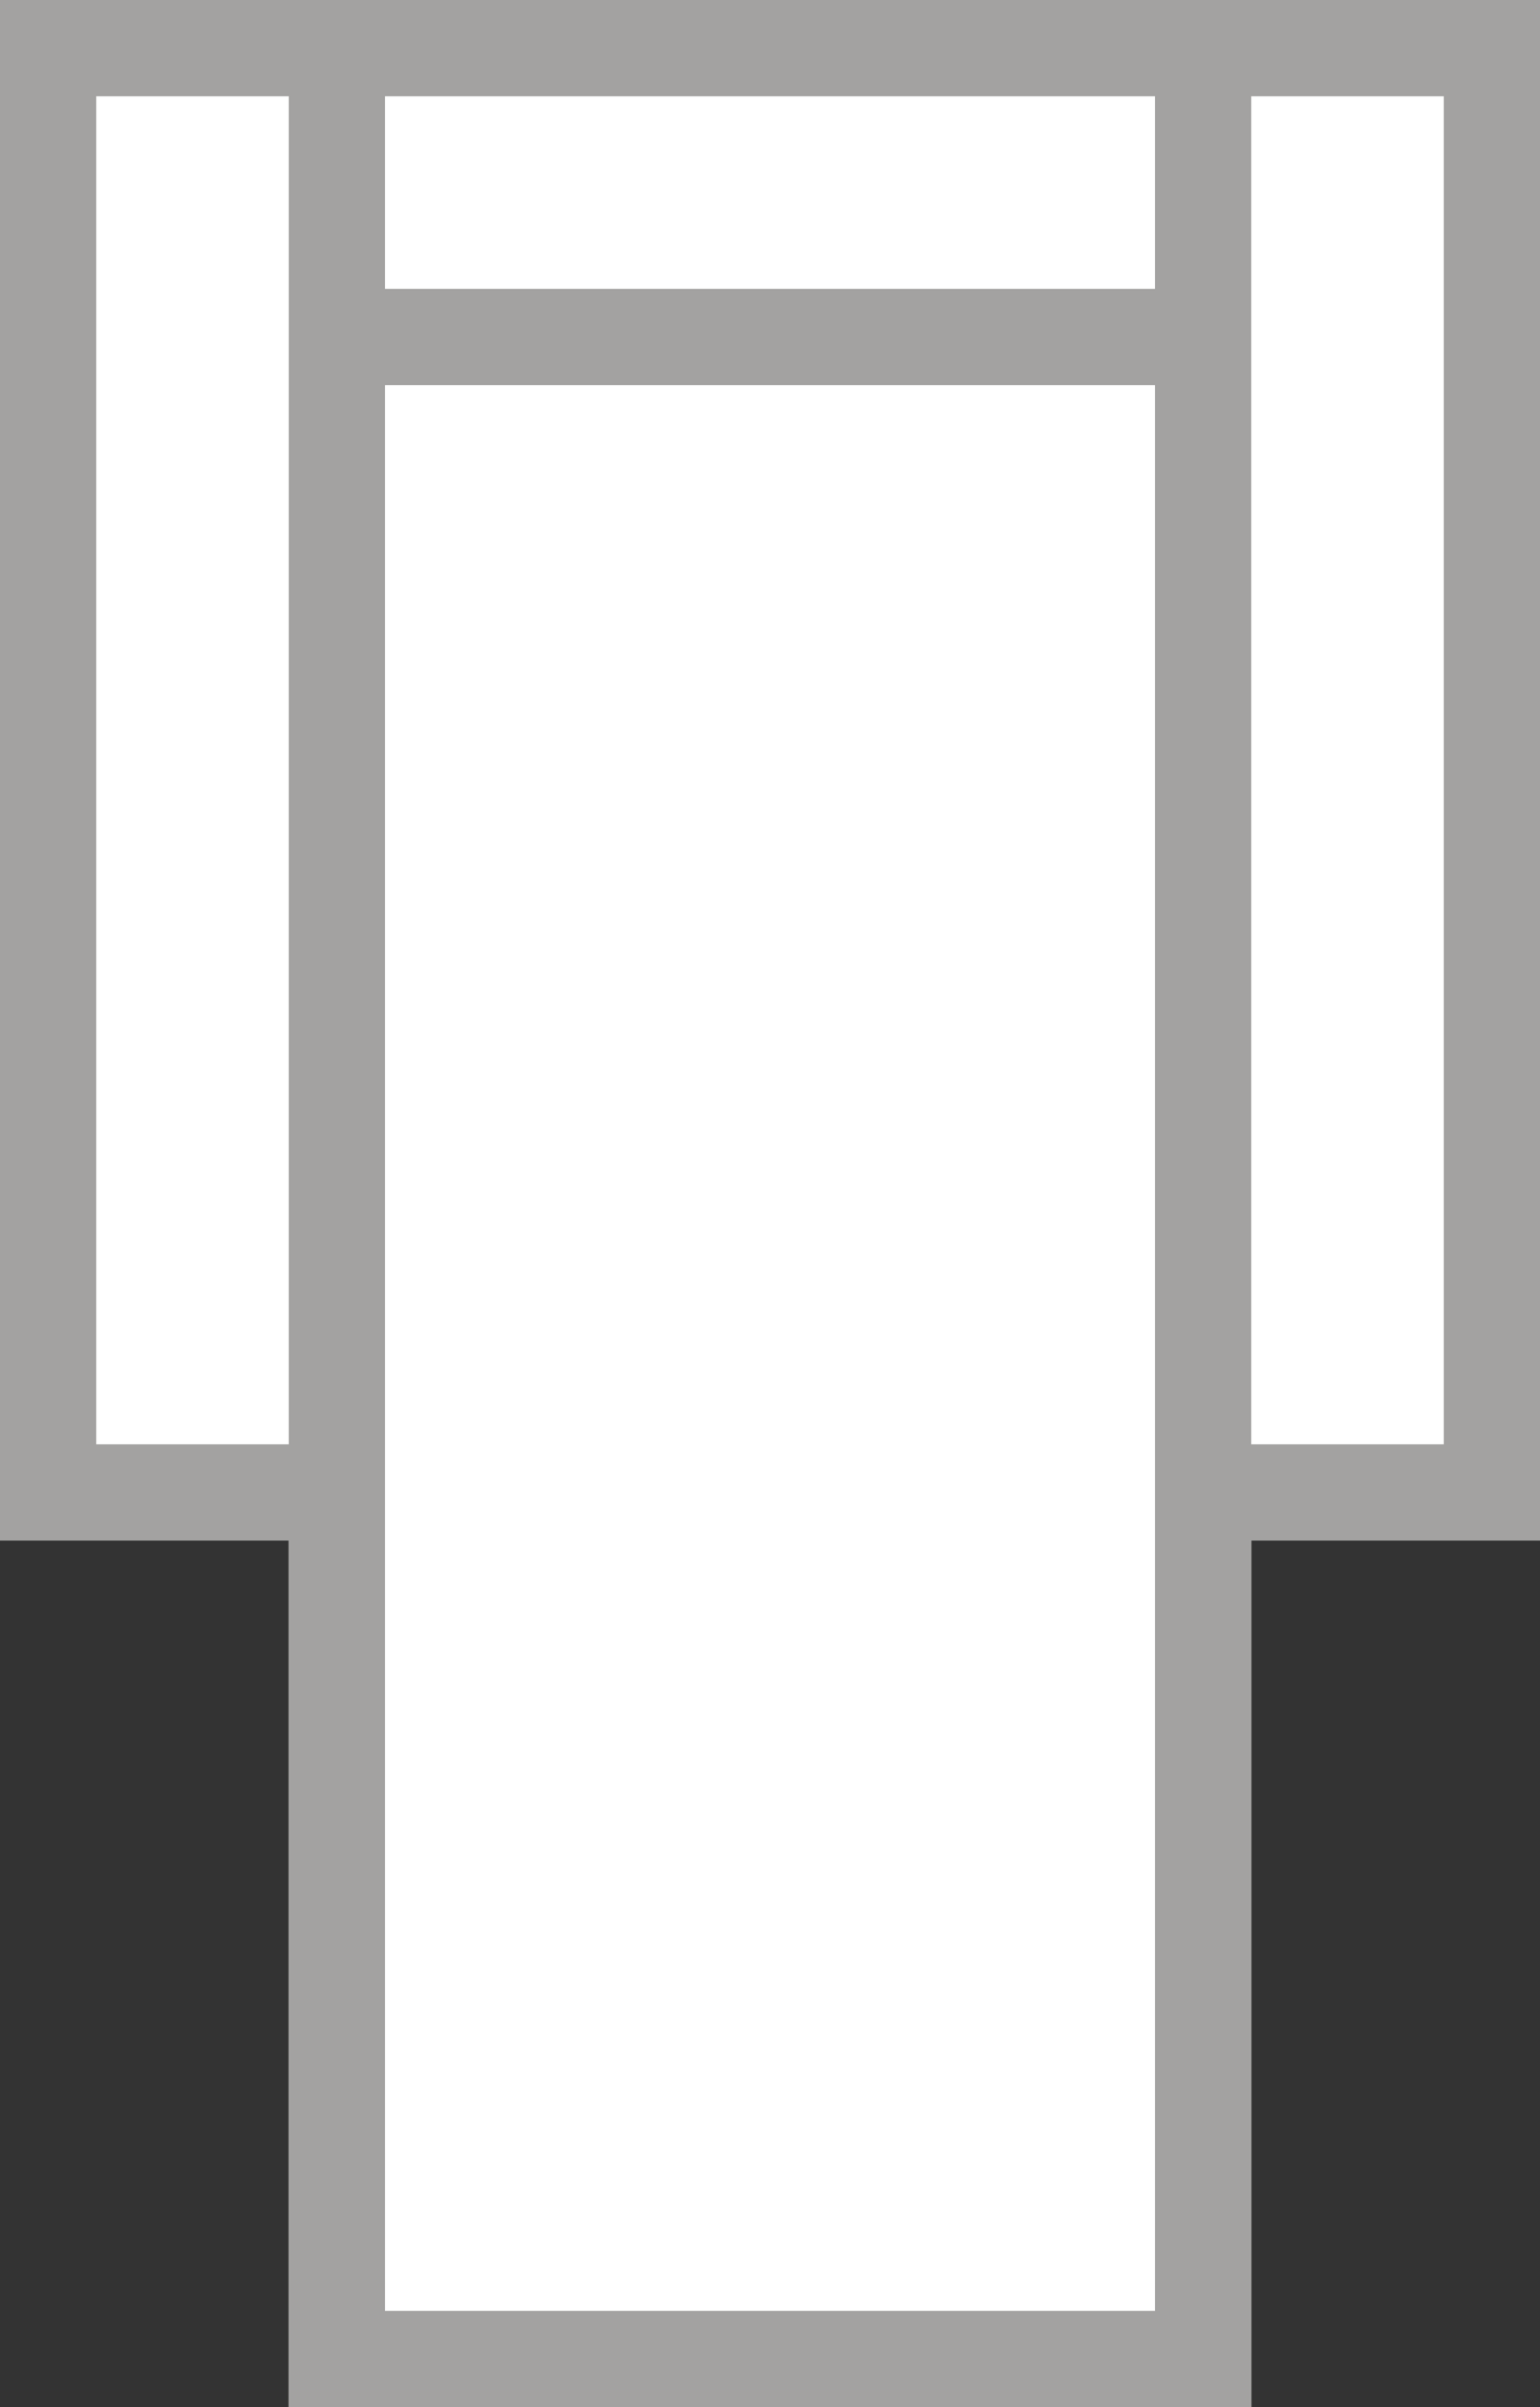
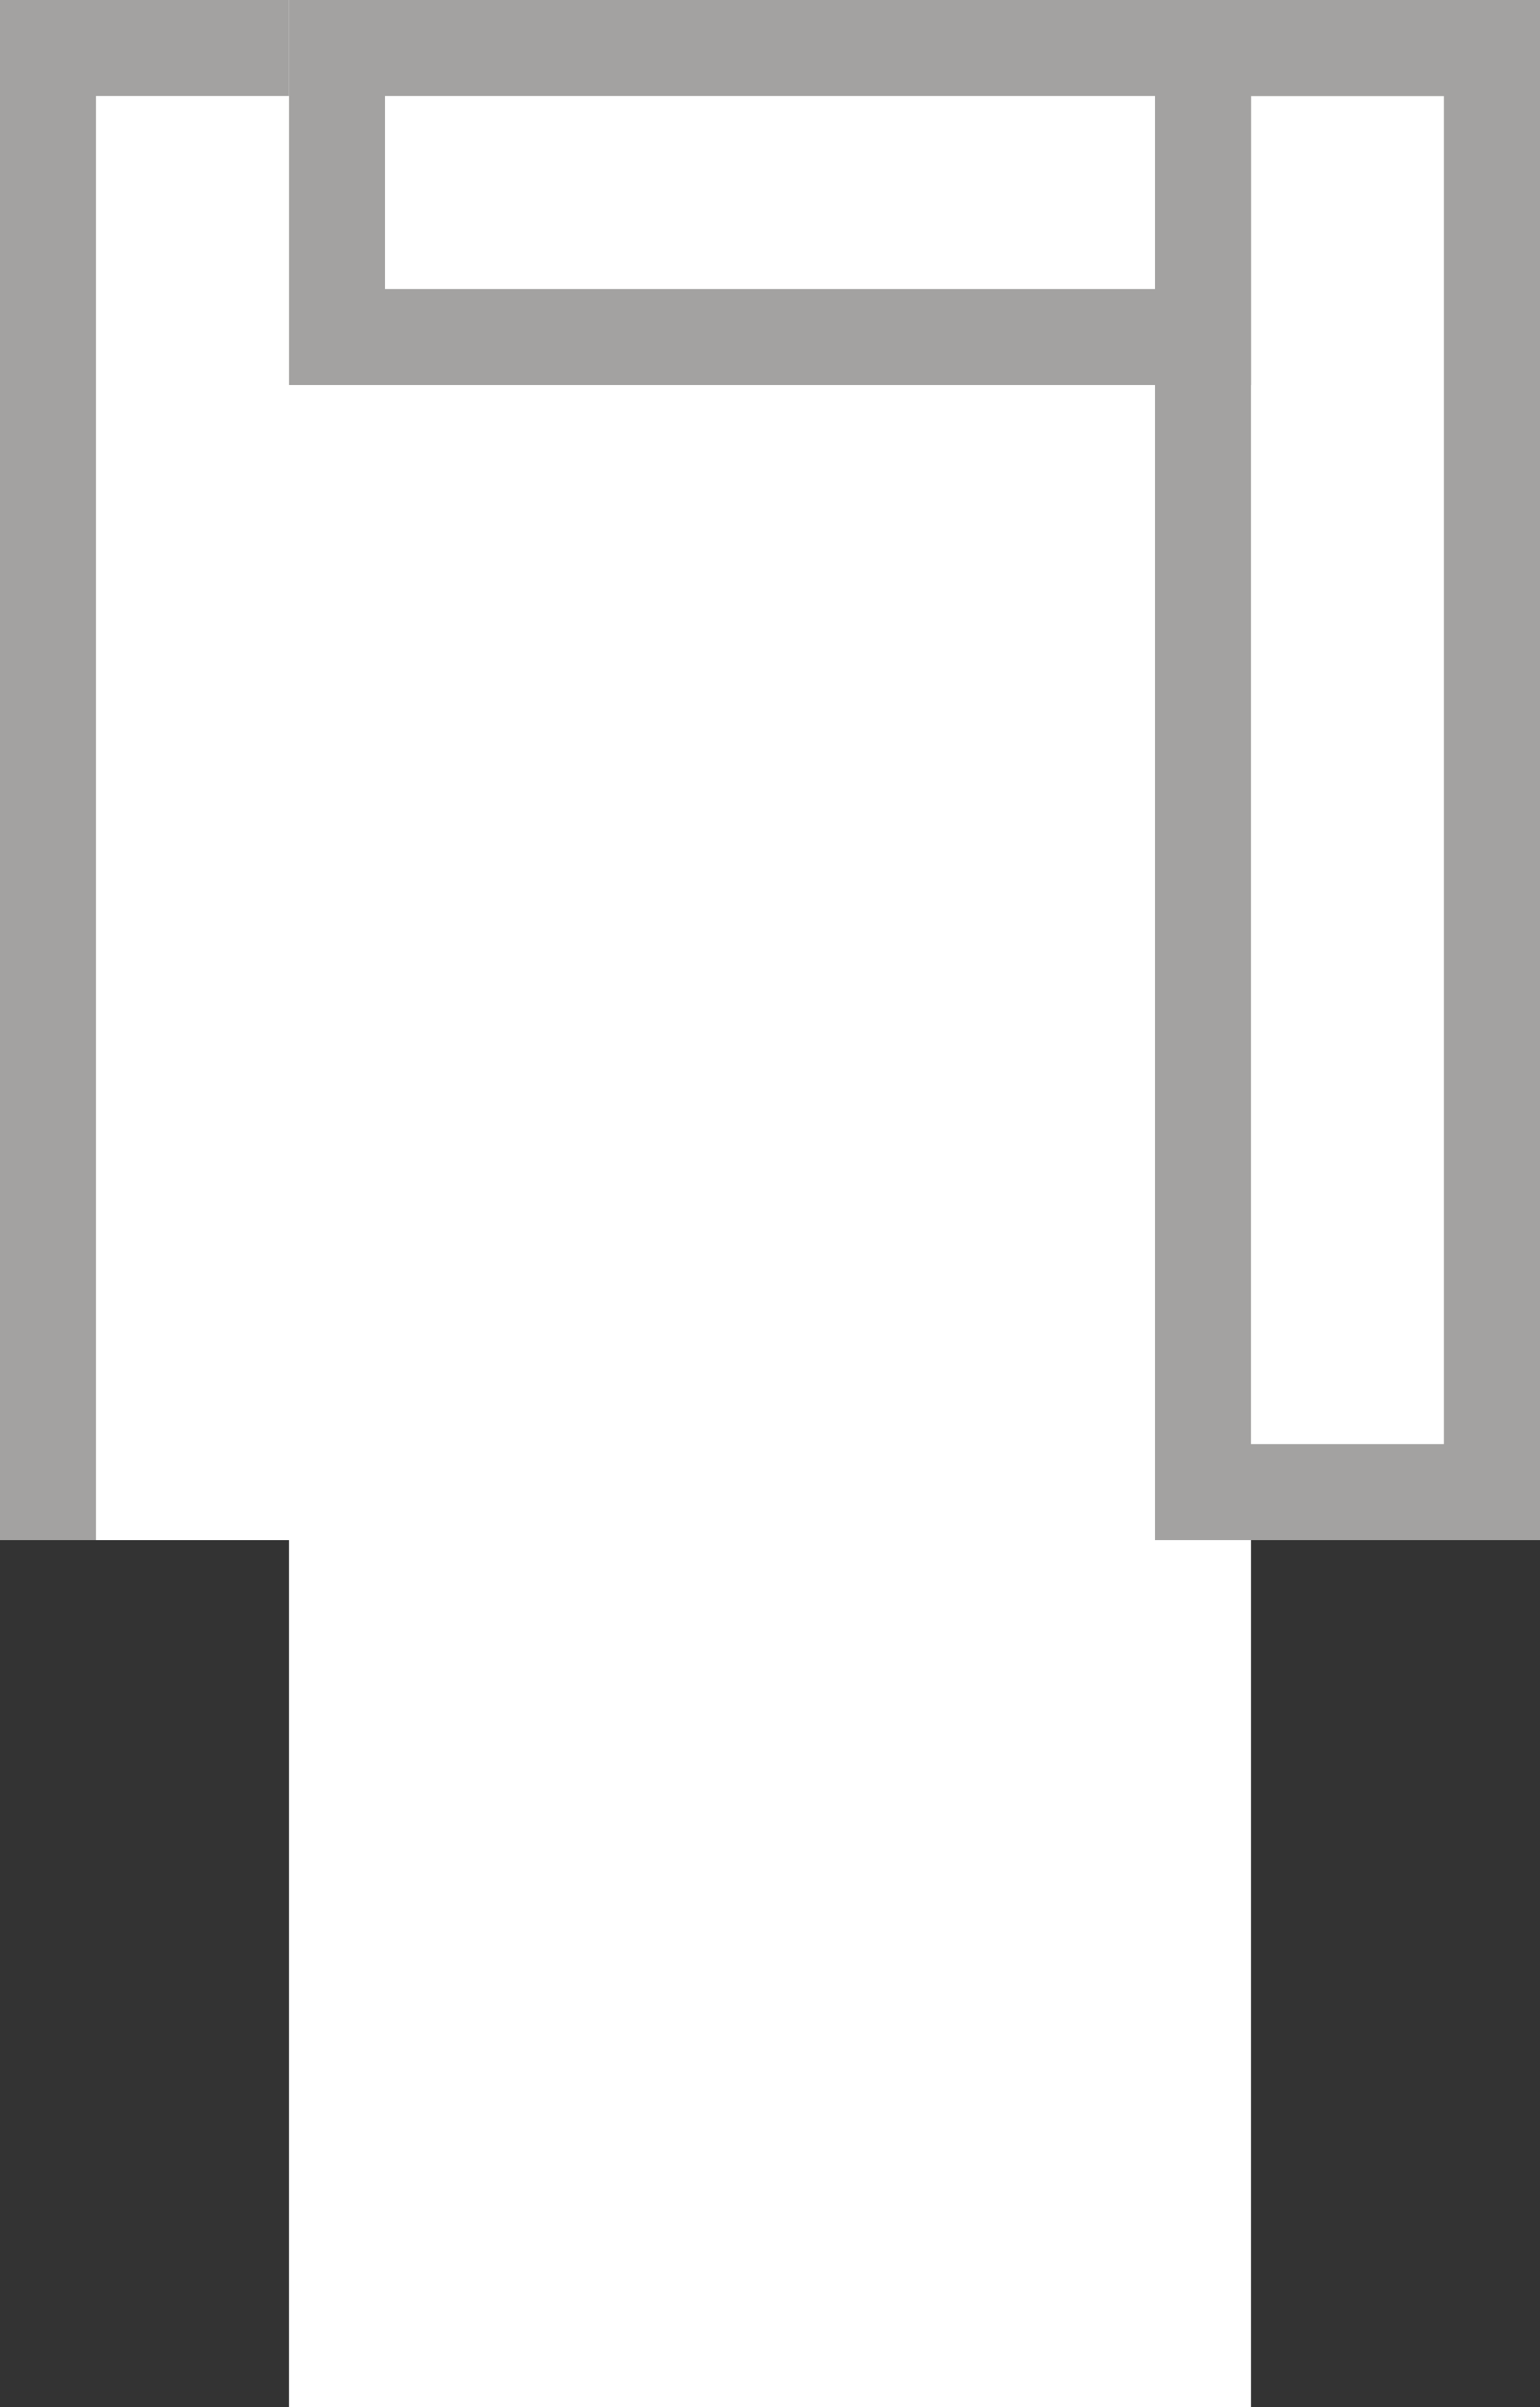
<svg xmlns="http://www.w3.org/2000/svg" width="16" height="25" fill="none" viewBox="0 0 16 25">
  <rect x="0" y="0" width="16" height="25" fill="#333333" stroke="none" />
  <g clip-path="url(#a)">
    <path fill="#fff" d="M0 0h16v16H0z" />
    <path fill="#A3A2A1" fill-rule="evenodd" d="M16 16V0H0v16h1V1h14v15z" clip-rule="evenodd" />
    <path fill="#fff" d="M3 15h10v10H3z" />
-     <path fill="#A3A2A1" fill-rule="evenodd" d="M3 15v10h10V15h-1v9H4v-9z" clip-rule="evenodd" />
    <path fill="#fff" d="M13 0v4H3V0z" />
    <path fill="#A3A2A1" fill-rule="evenodd" d="M12 3V1H4v2zm1-3H3v4h10z" clip-rule="evenodd" />
-     <path fill="#fff" d="M4 16H0V0h4z" />
-     <path fill="#A3A2A1" fill-rule="evenodd" d="M1 15h2V1H1zm3 1V0H0v16z" clip-rule="evenodd" />
-     <path fill="#fff" d="M12 16h4V0h-4z" />
    <path fill="#A3A2A1" fill-rule="evenodd" d="M15 15h-2V1h2zm-3 1V0h4v16z" clip-rule="evenodd" />
  </g>
  <defs>
    <clipPath id="a">
      <path fill="#fff" d="M0 0h16v25H0z" />
    </clipPath>
  </defs>
</svg>